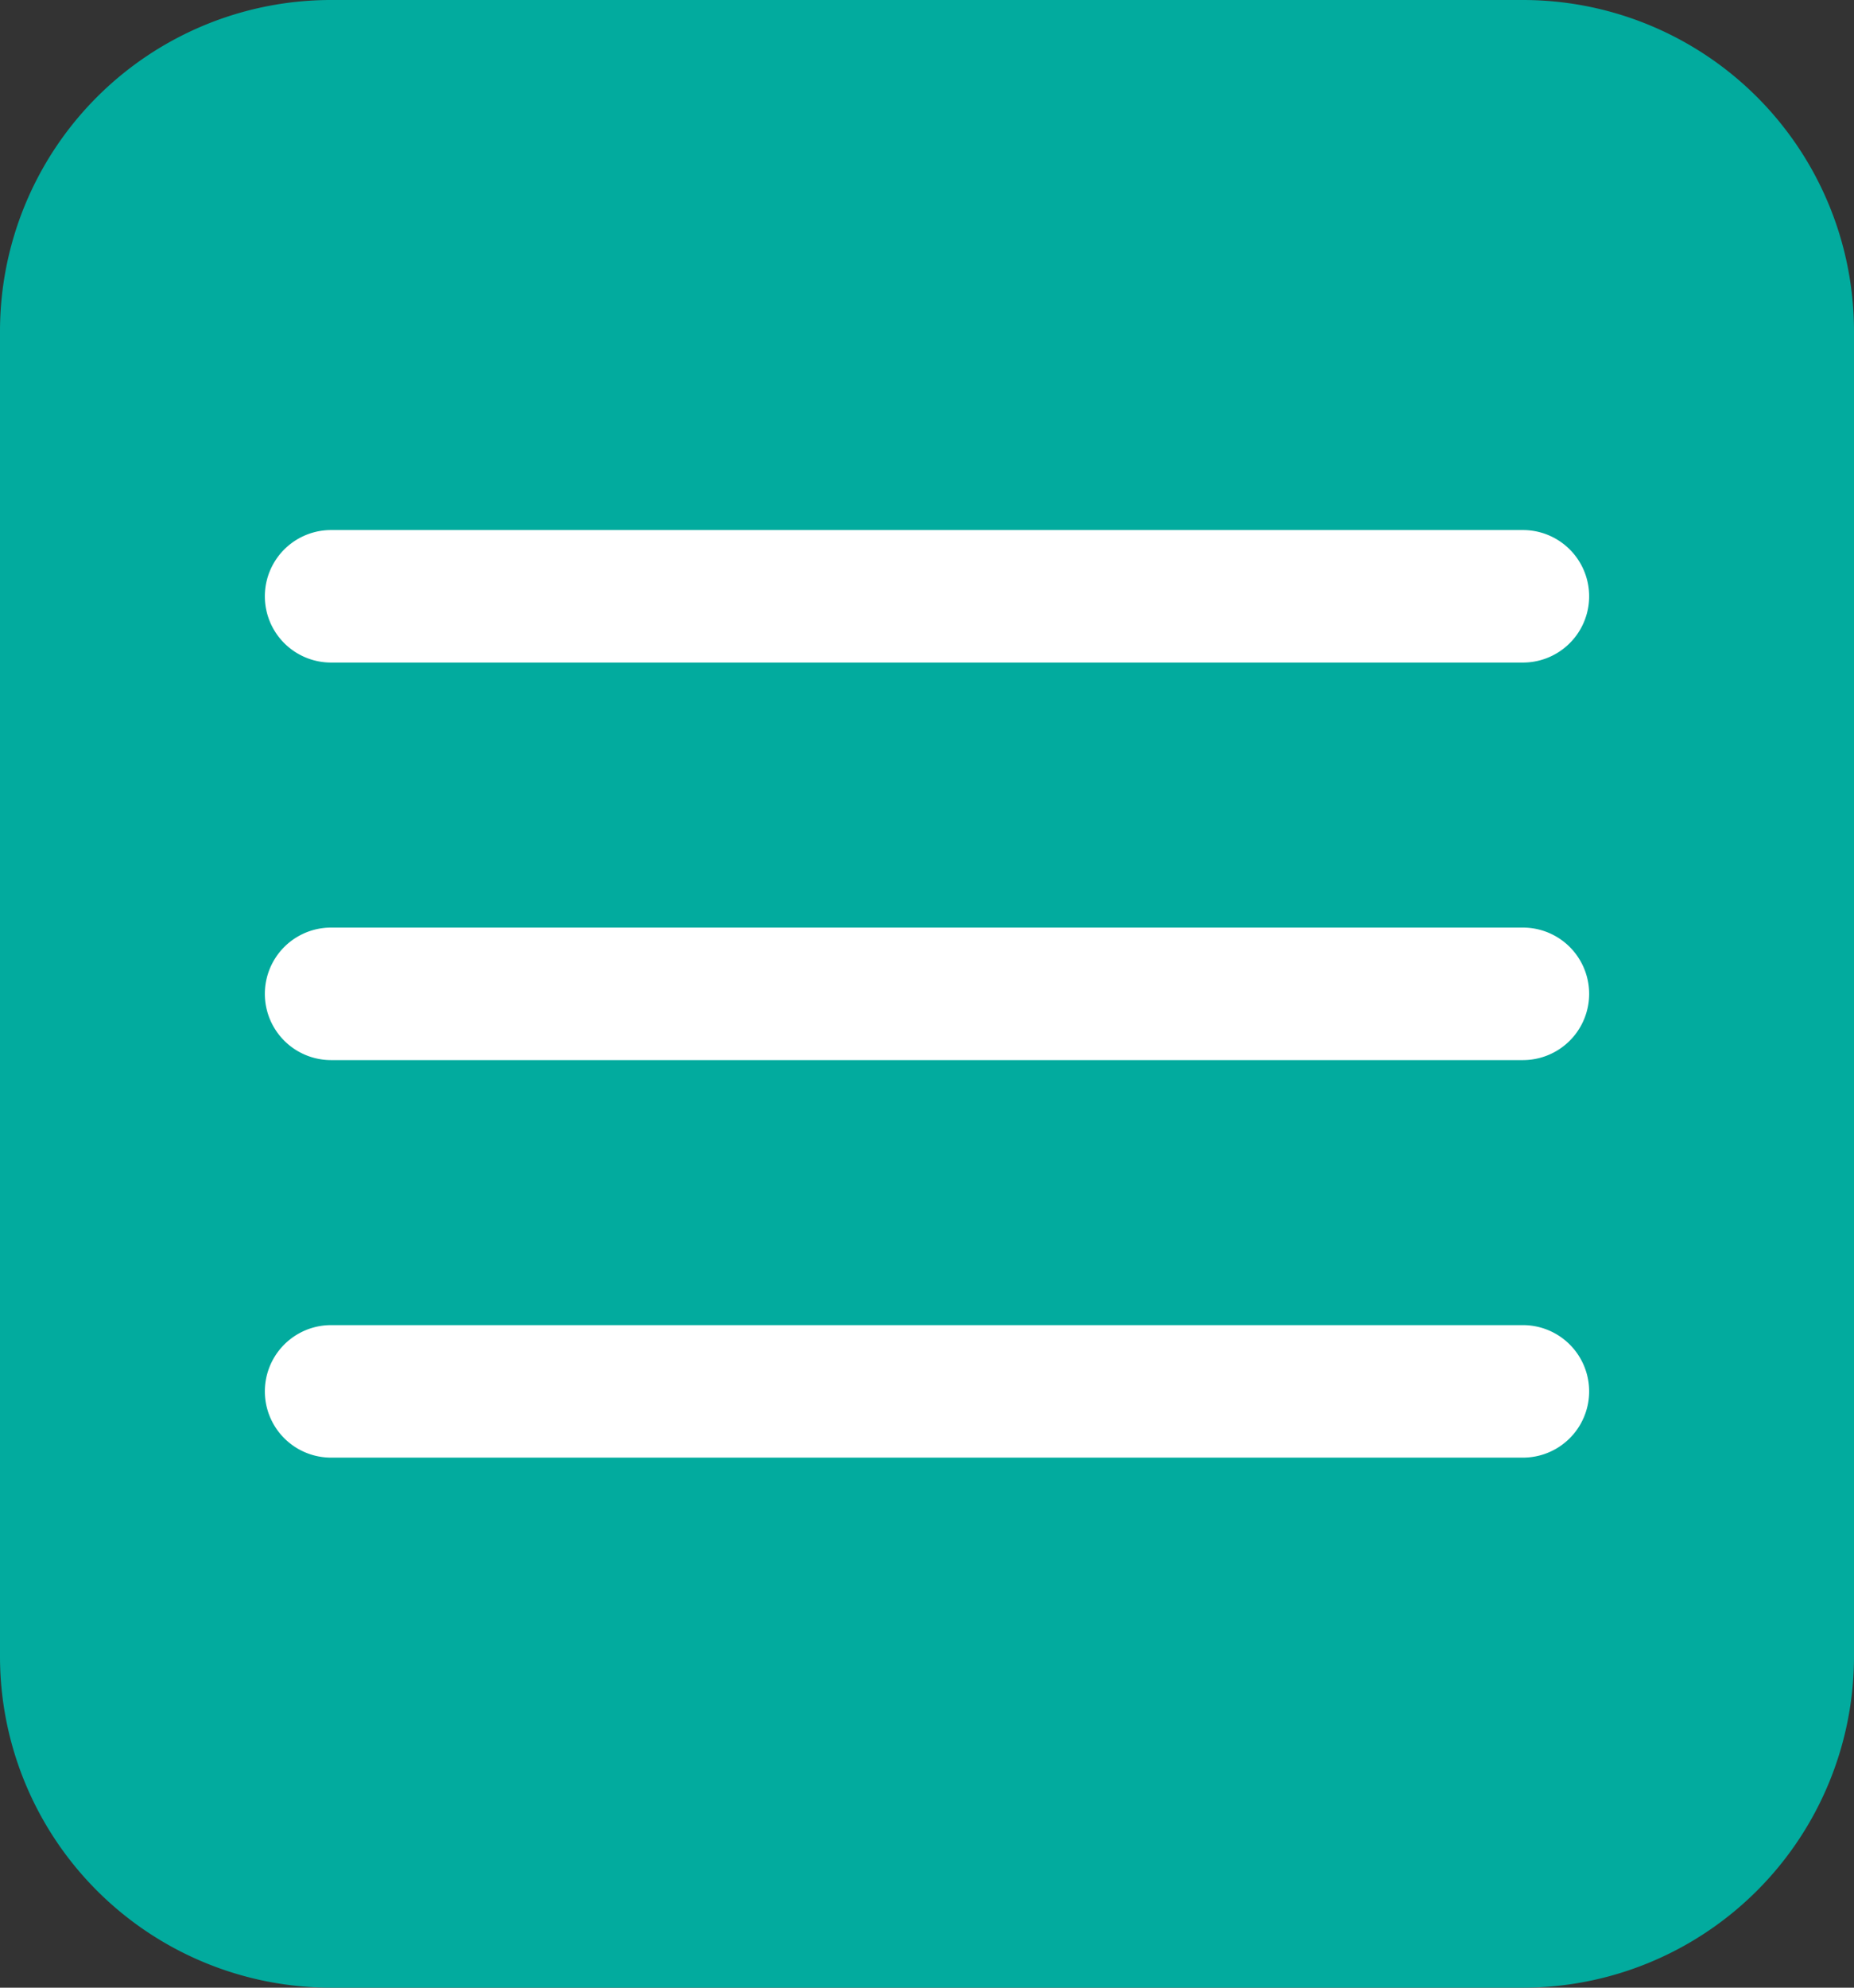
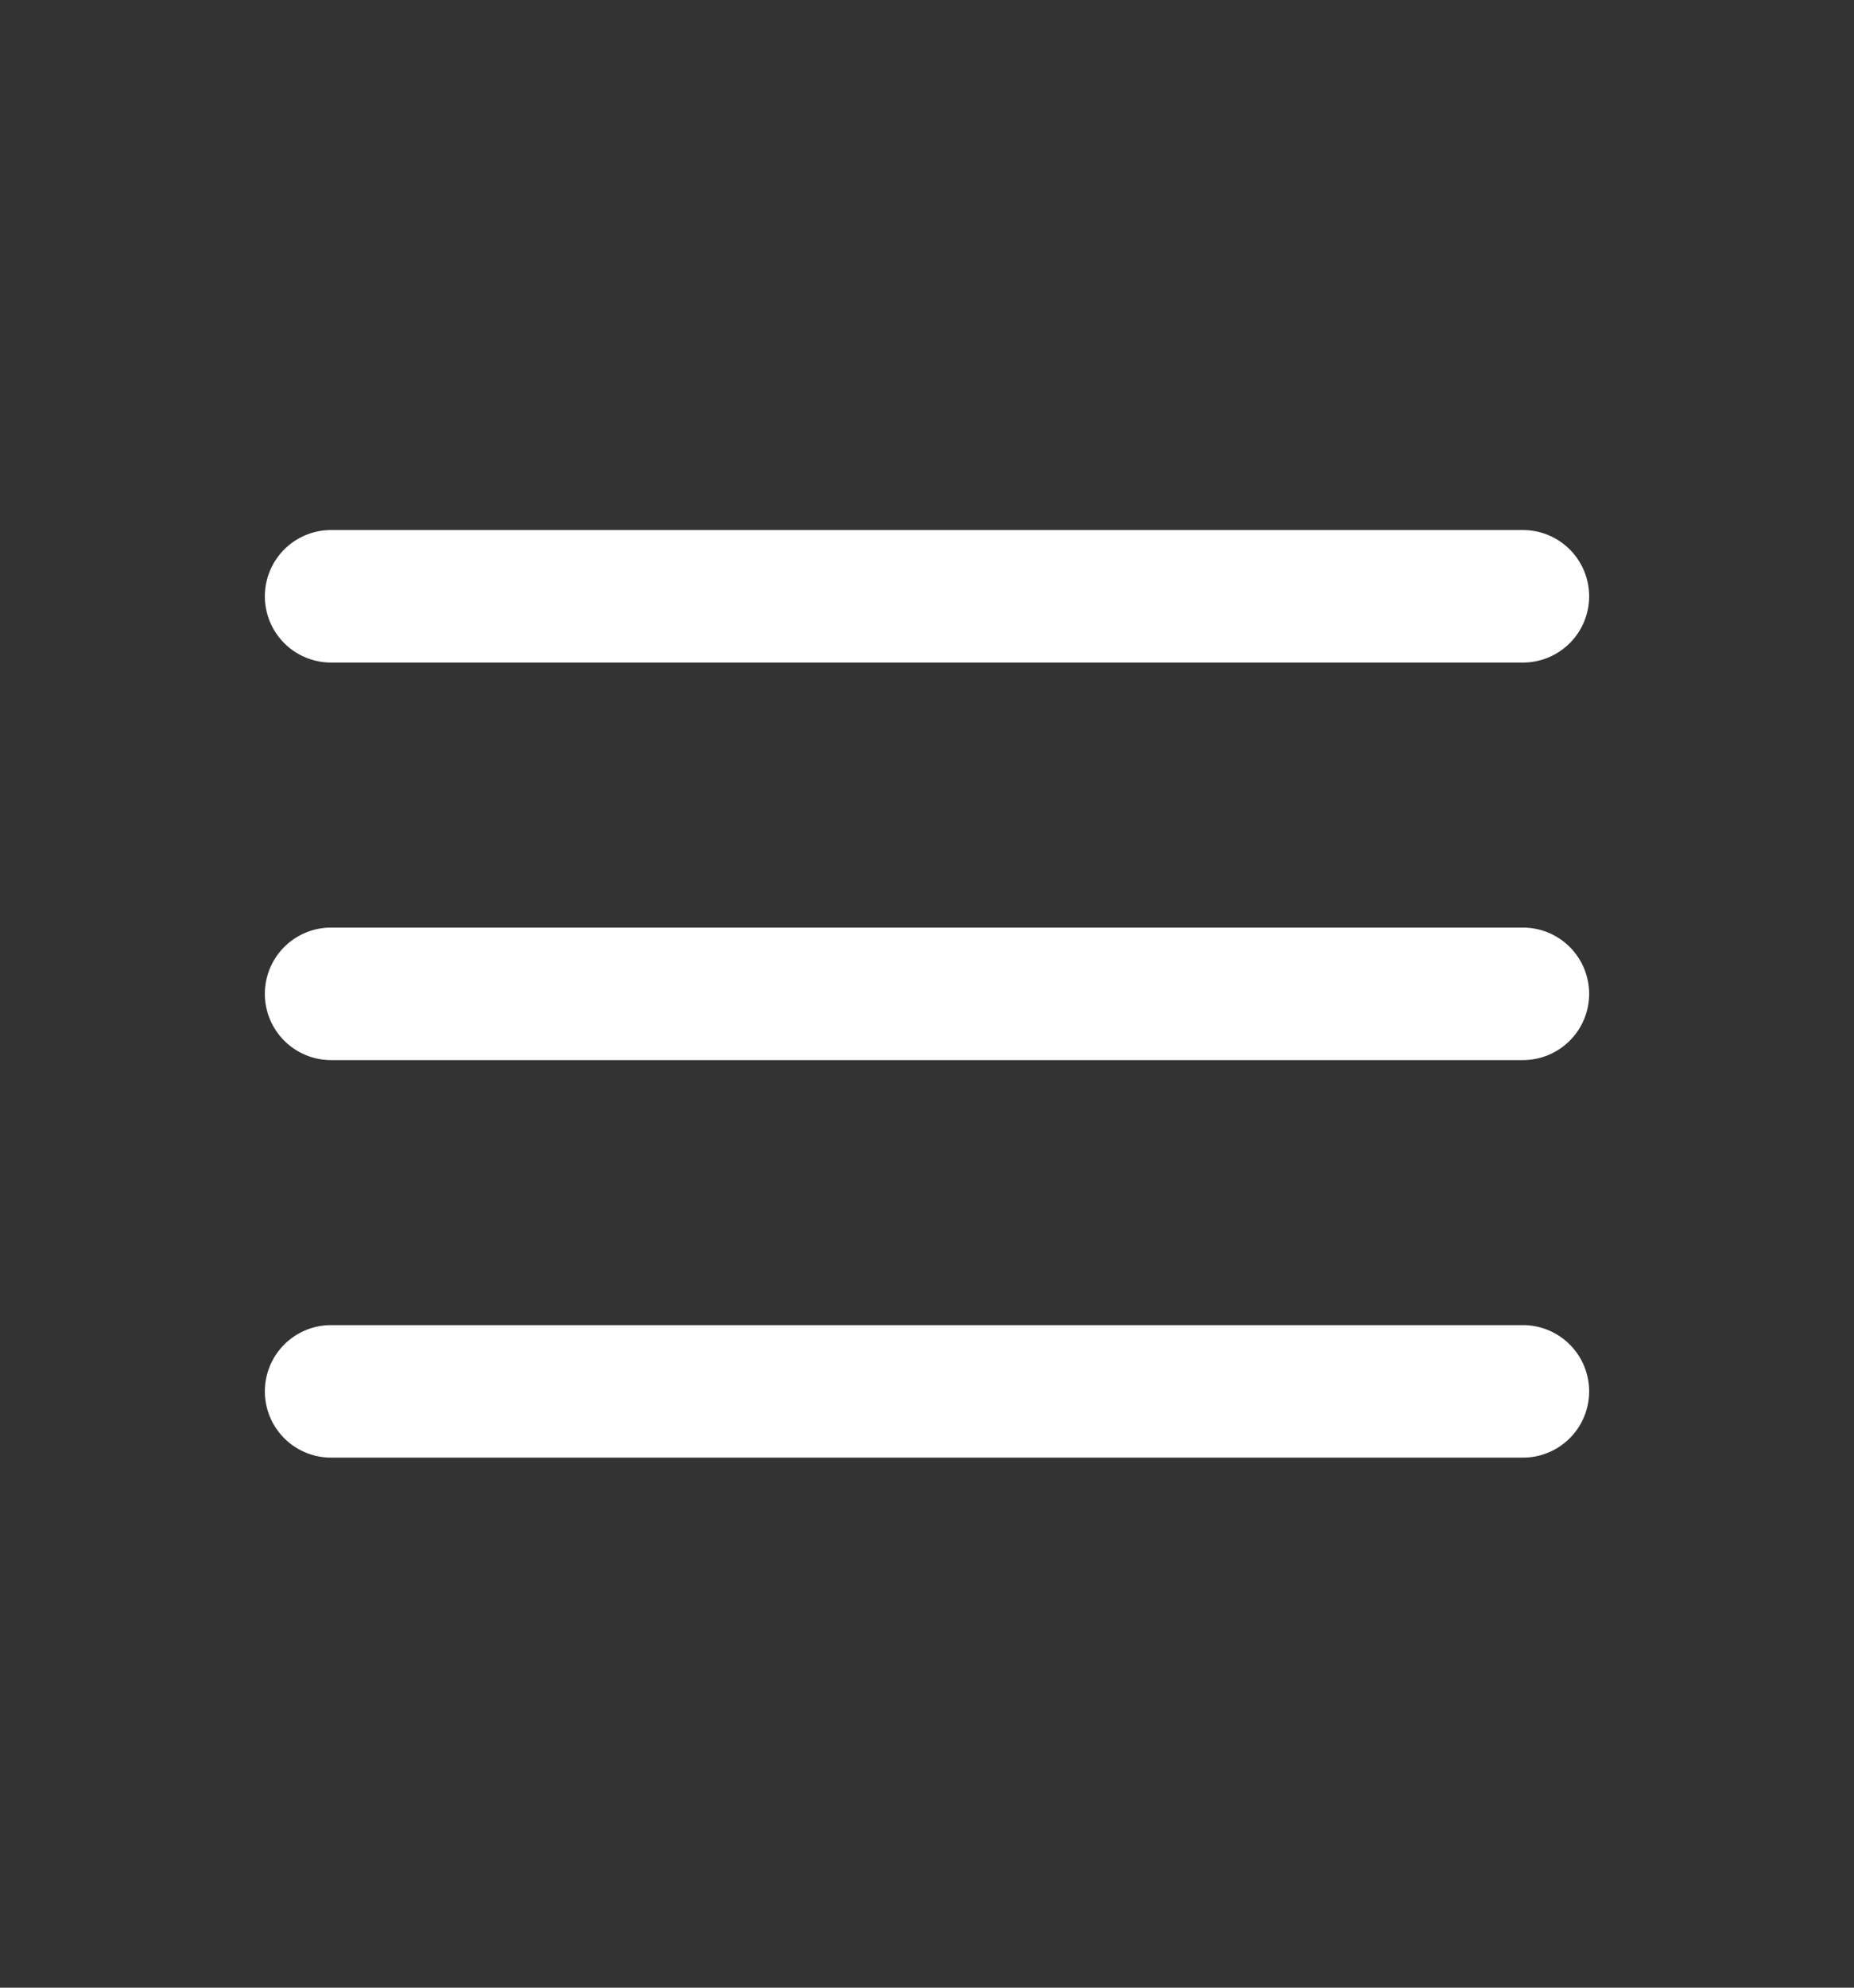
<svg xmlns="http://www.w3.org/2000/svg" width="28" height="30" viewBox="0 0 28 30">
  <rect x="0" y="0" width="28" height="30" fill="#333333" stroke="none" />
  <g>
    <g>
      <g>
-         <path fill="#02ab9e" d="M0 5a5 5 0 0 1 5-5h18a5 5 0 0 1 5 5v20a5 5 0 0 1-5 5H5a5 5 0 0 1-5-5z" />
-       </g>
+         </g>
      <g>
        <path fill="#fff" d="M5 8h18a1 1 0 0 1 0 2H5a1 1 0 0 1 0-2zm0 6h18a1 1 0 0 1 0 2H5a1 1 0 0 1 0-2zm0 6h18a1 1 0 0 1 0 2H5a1 1 0 0 1 0-2z" />
      </g>
    </g>
  </g>
</svg>